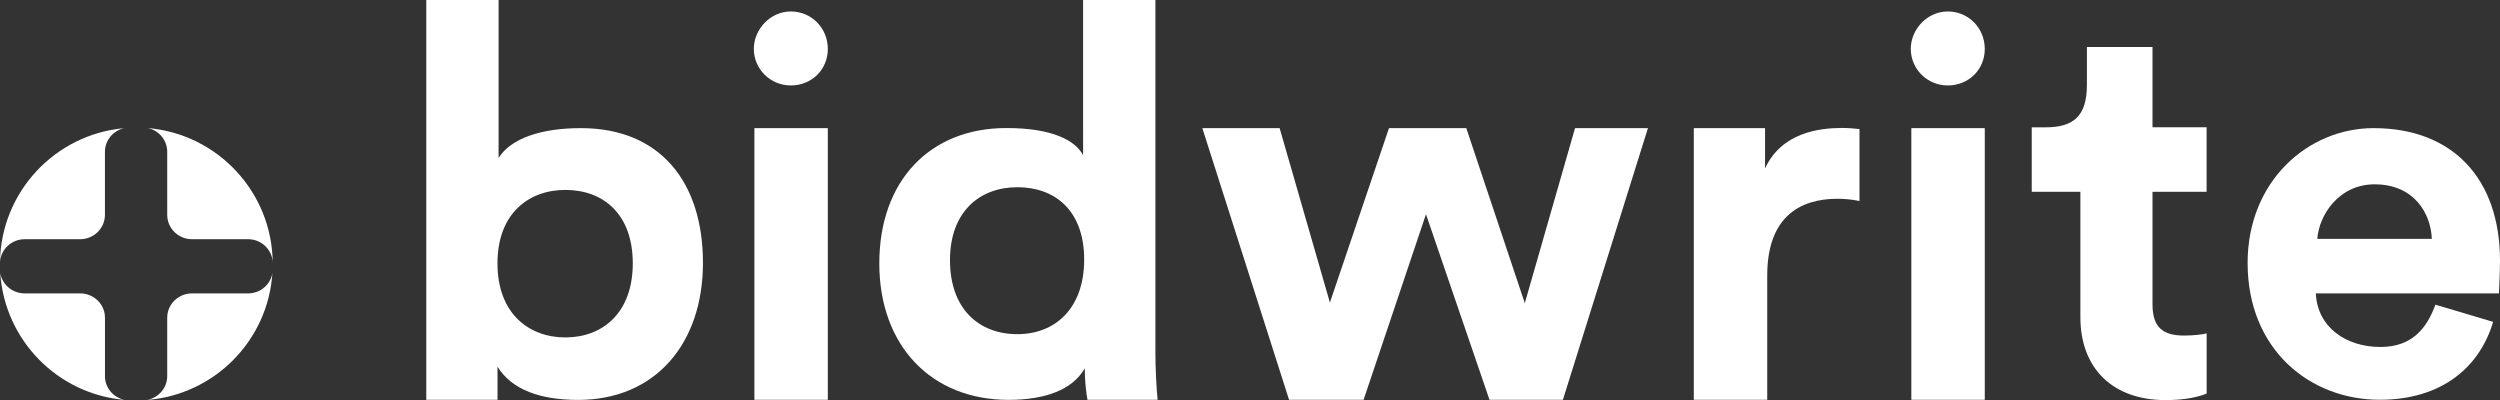
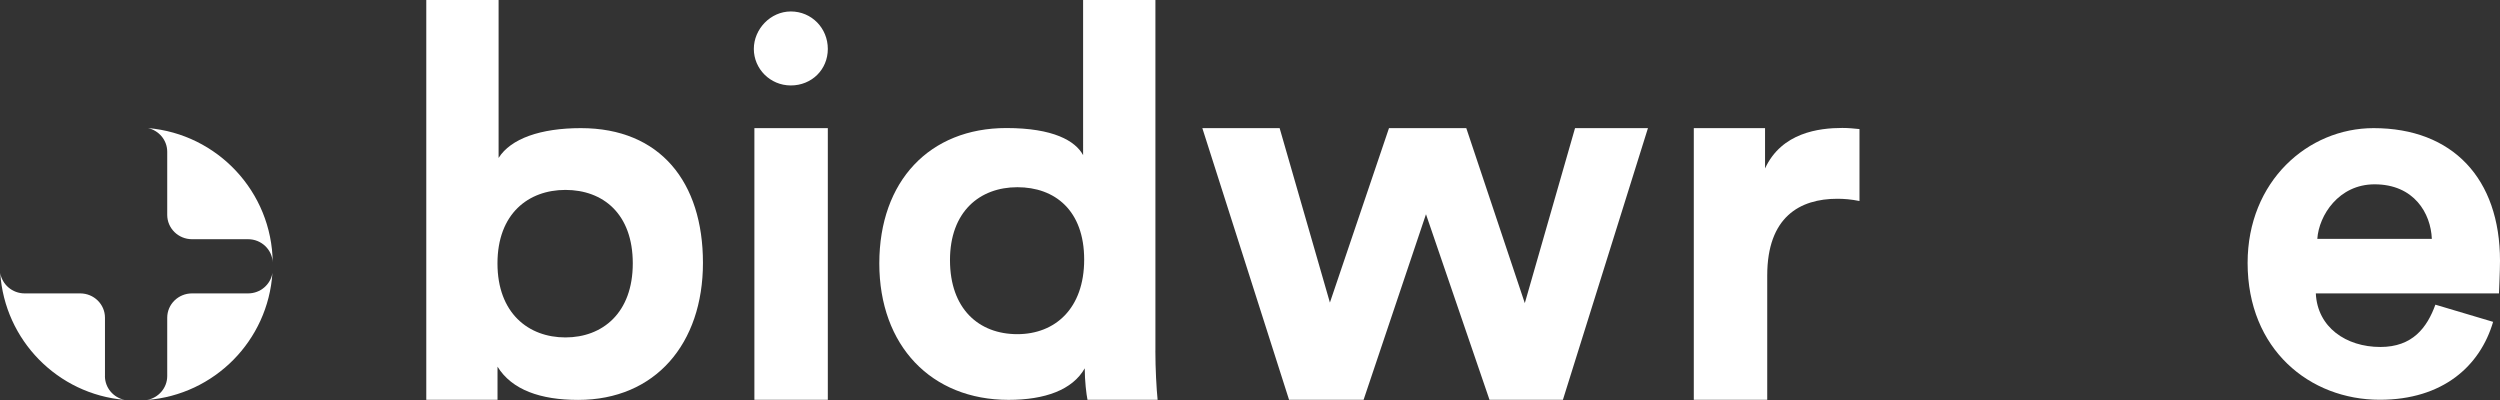
<svg xmlns="http://www.w3.org/2000/svg" id="uuid-69d7817f-56af-4998-9642-051d6e408244" data-name="Layer 1" viewBox="0 0 536.56 85.86">
  <rect x="0" y="0" width="536.56" height="85.86" fill="#333333" stroke="none" />
  <defs>
    <style>      .uuid-9f96bf53-913a-48ab-b883-560c349a701a {        fill: #fff;        stroke-width: 0px;      }    </style>
  </defs>
  <g>
    <path class="uuid-9f96bf53-913a-48ab-b883-560c349a701a" d="M22.53,80.71v-12.52c0-2.89-2.38-5.22-5.32-5.22H5.29c-2.65,0-4.83-1.91-5.24-4.39.94,14.44,12.33,26.02,26.68,27.24-2.41-.5-4.21-2.6-4.21-5.11" />
-     <path class="uuid-9f96bf53-913a-48ab-b883-560c349a701a" d="M5.29,51.34h11.91c2.93,0,5.32-2.34,5.32-5.22v-13.54c0-2.46,1.74-4.51,4.08-5.07C11.8,28.85.17,41.21,0,56.32c.13-2.77,2.44-4.98,5.29-4.98" />
    <path class="uuid-9f96bf53-913a-48ab-b883-560c349a701a" d="M35.89,32.58v13.54c0,2.88,2.38,5.22,5.32,5.22h12.03c2.85,0,5.17,2.21,5.29,4.98-.17-15.17-11.88-27.56-26.76-28.83,2.36.54,4.12,2.6,4.12,5.08" />
    <path class="uuid-9f96bf53-913a-48ab-b883-560c349a701a" d="M53.24,62.97h-12.03c-2.94,0-5.32,2.34-5.32,5.22v12.52c0,2.55-1.87,4.68-4.34,5.13,14.47-1.12,25.98-12.74,26.92-27.26-.4,2.49-2.58,4.39-5.23,4.39" />
    <path class="uuid-9f96bf53-913a-48ab-b883-560c349a701a" d="M121.35,40.76c-7.94,0-14.58,5.1-14.58,15.77s6.64,15.89,14.58,15.89,14.46-5.23,14.46-15.89-6.4-15.77-14.46-15.77M91.49,85.8V0h15.52v33.9c2.61-4.15,9.01-6.4,17.66-6.4,17.06,0,26.2,11.61,26.2,28.92s-10.2,29.41-26.79,29.41c-8.06,0-14.22-2.15-17.3-7.13v7.11h-15.29Z" />
    <path class="uuid-9f96bf53-913a-48ab-b883-560c349a701a" d="M161.91,27.5h15.76v58.31h-15.76V27.5ZM169.73,2.46c4.46,0,7.94,3.58,7.94,8.04s-3.49,7.84-7.94,7.84-7.94-3.58-7.94-7.84,3.58-8.04,7.94-8.04" />
    <path class="uuid-9f96bf53-913a-48ab-b883-560c349a701a" d="M218.35,71.72c8.06,0,14.34-5.46,14.34-16.01s-6.28-15.53-14.34-15.53-14.46,5.22-14.46,15.65,6.16,15.89,14.46,15.89M247.97,75.25c0,3.91.24,8.18.48,10.55h-15.05c-.24-1.19-.59-4.03-.59-6.75-2.61,4.62-8.53,6.77-16.35,6.77-16.59,0-27.74-11.63-27.74-29.29s10.79-29.05,27.27-29.05c10.07,0,14.81,2.74,16.47,5.82V0h15.52v75.25Z" />
  </g>
  <polygon class="uuid-9f96bf53-913a-48ab-b883-560c349a701a" points="338.04 27.5 327.26 65.06 314.7 27.5 298.11 27.5 285.43 64.94 274.64 27.5 258.05 27.5 276.66 85.8 292.66 85.8 306.05 45.98 319.68 85.8 335.44 85.8 353.69 27.5 338.04 27.5" />
  <g>
    <path class="uuid-9f96bf53-913a-48ab-b883-560c349a701a" d="M399.08,43.14c-1.78-.36-3.32-.48-4.74-.48-8.06,0-15.05,3.91-15.05,16.47v26.67h-15.76V27.5h15.29v8.65c3.56-7.71,11.61-8.69,16.59-8.69,1.3,0,2.49.12,3.68.24v15.44Z" />
-     <path class="uuid-9f96bf53-913a-48ab-b883-560c349a701a" d="M410.22,27.5h15.76v58.31h-15.76V27.5ZM418.04,2.46c4.46,0,7.94,3.58,7.94,8.04s-3.48,7.84-7.94,7.84-7.94-3.58-7.94-7.84,3.58-8.04,7.94-8.04" />
-     <path class="uuid-9f96bf53-913a-48ab-b883-560c349a701a" d="M461.98,27.32h11.61v13.84h-11.61v24.17c0,5.05,2.35,6.69,6.81,6.69,1.87,0,3.99-.23,4.81-.47v12.91c-1.41.59-4.22,1.41-8.8,1.41-11.26,0-18.3-6.69-18.3-17.83v-26.87h-10.44v-13.84h2.93c6.1,0,8.91-2.45,8.91-9.15v-8.1h14.08v17.25Z" />
    <path class="uuid-9f96bf53-913a-48ab-b883-560c349a701a" d="M521.93,51.26c-.22-5.47-3.8-11.7-12.29-11.7-7.7,0-11.95,6.67-12.29,11.7h24.57ZM535.08,69.08c-2.79,9.49-10.8,16.72-24.32,16.72-15.08,0-28.37-10.83-28.37-29.37,0-17.54,12.96-28.93,27.03-28.93,16.98,0,27.14,10.83,27.14,28.48,0,2.12-.22,6.76-.22,6.99h-39.31c.33,7.26,6.48,11.5,13.85,11.5,6.93,0,10.03-4.17,11.81-9.08l12.4,3.69Z" />
  </g>
</svg>